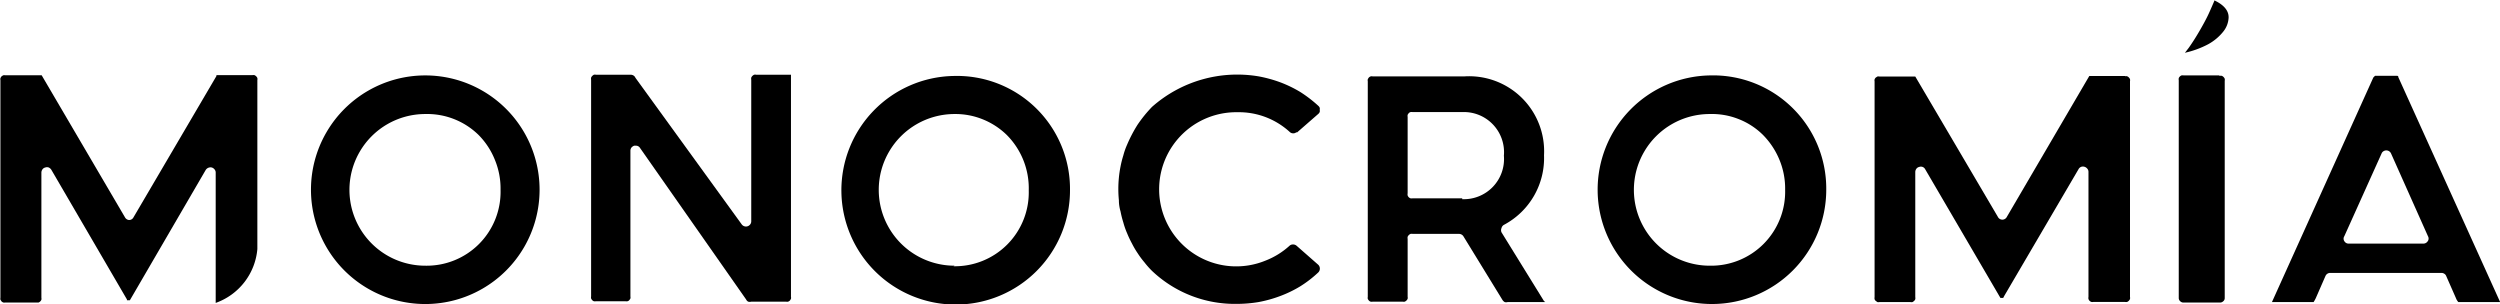
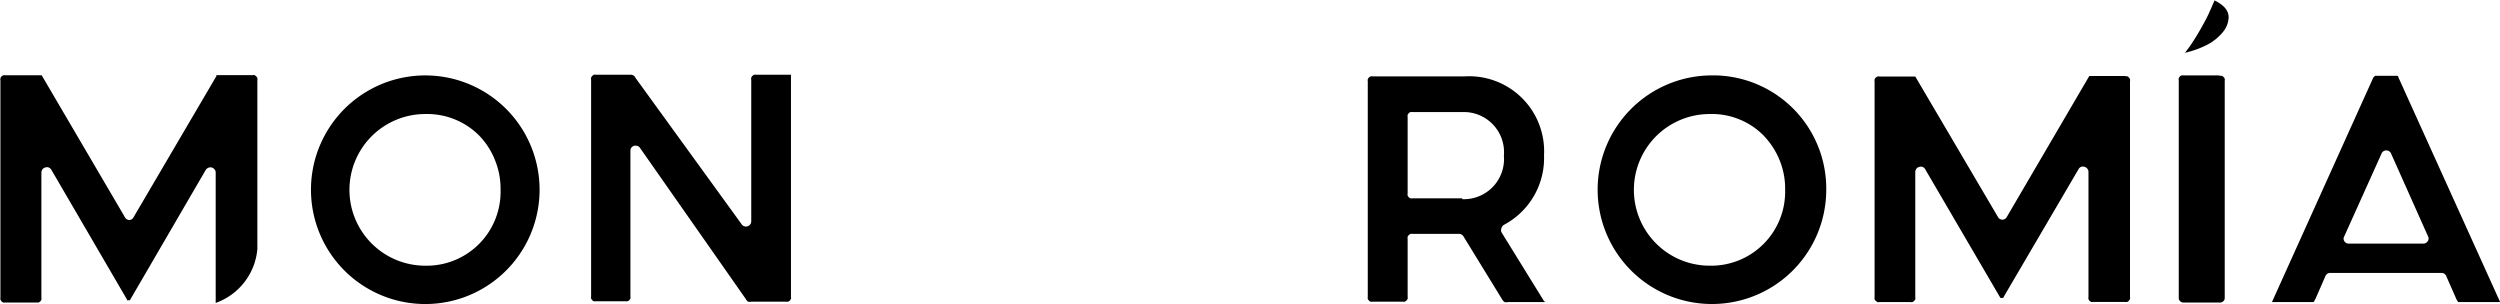
<svg xmlns="http://www.w3.org/2000/svg" id="Capa_1" data-name="Capa 1" viewBox="0 0 180 21.89">
  <title>mc-icon</title>
  <path d="M30.62,38.13a5.46,5.46,0,0,1,0-10.92,5.29,5.29,0,0,1,3.83,1.5,5.37,5.37,0,0,1,1.19,1.82,5.42,5.42,0,0,1,.4,2.14,5.32,5.32,0,0,1-5.42,5.46m0-13.7a8.23,8.23,0,1,0,0,16.46,8.23,8.23,0,1,0,0-16.46" transform="translate(0 -19)" />
  <path d="M56.94,24.38h-2.5a.32.32,0,0,0-.14,0,.38.38,0,0,0-.13.09.36.36,0,0,0-.08.12.4.4,0,0,0,0,.15V34.93a.36.36,0,0,1-.07.22.38.38,0,0,1-.43.14.37.37,0,0,1-.19-.14L45.75,24.6a.35.35,0,0,0-.15-.17.42.42,0,0,0-.22-.05H42.91a.4.4,0,0,0-.15,0,.47.47,0,0,0-.12.09.36.36,0,0,0-.08.12.4.4,0,0,0,0,.15v15.6a.4.4,0,0,0,0,.15.5.5,0,0,0,.08.12.28.28,0,0,0,.12.08.4.4,0,0,0,.15,0h2.13a.32.32,0,0,0,.14,0,.26.26,0,0,0,.13-.08.83.83,0,0,0,.08-.12.4.4,0,0,0,0-.15V29.86a.39.39,0,0,1,.07-.23.48.48,0,0,1,.2-.14h.11a.34.34,0,0,1,.31.16l7.64,10.91a.33.33,0,0,0,.15.16.41.41,0,0,0,.22,0H56.6a.32.32,0,0,0,.14,0,.35.35,0,0,0,.13-.08.57.57,0,0,0,.08-.13.32.32,0,0,0,0-.14v-16Z" transform="translate(0 -19)" />
-   <path d="M68.73,38.13a5.46,5.46,0,0,1,0-10.92h0a5.24,5.24,0,0,1,2,.37,5.32,5.32,0,0,1,1.75,1.13,5.44,5.44,0,0,1,1.59,4,5.32,5.32,0,0,1-5.42,5.46m0-13.7a8.23,8.23,0,1,0,8.39,8.23,8.14,8.14,0,0,0-8.39-8.23" transform="translate(0 -19)" />
  <path d="M105.28,33.28H101.7a.35.35,0,0,1-.14,0,.33.33,0,0,1-.21-.21.37.37,0,0,1,0-.15v-5.5a.4.4,0,0,1,0-.15.5.5,0,0,1,.08-.12.26.26,0,0,1,.13-.08.35.35,0,0,1,.14,0h3.58a2.89,2.89,0,0,1,3,3.14,2.89,2.89,0,0,1-3,3.13m5.92,7.39-3.09-5a.38.38,0,0,1,0-.31.36.36,0,0,1,.19-.24,5.44,5.44,0,0,0,2.87-5,5.4,5.4,0,0,0-5.73-5.68H98.83a.32.32,0,0,0-.14,0,.35.35,0,0,0-.13.08.57.57,0,0,0-.08.13.32.32,0,0,0,0,.14V40.37a.4.4,0,0,0,0,.15.5.5,0,0,0,.08.12.26.26,0,0,0,.13.08.32.32,0,0,0,.14,0H101a.32.32,0,0,0,.14,0,.38.38,0,0,0,.13-.09.32.32,0,0,0,.08-.12.4.4,0,0,0,0-.15V36.2a.4.4,0,0,1,0-.15.36.36,0,0,1,.08-.12.38.38,0,0,1,.13-.09.37.37,0,0,1,.15,0h3.33a.38.38,0,0,1,.33.18l2.81,4.58a.46.46,0,0,0,.16.15.39.39,0,0,0,.21,0h2.69a.25.25,0,0,0,0-.07" transform="translate(0 -19)" />
  <path d="M123.1,38.13a5.46,5.46,0,0,1,0-10.92,5.2,5.2,0,0,1,2.07.36,5.14,5.14,0,0,1,1.76,1.14,5.55,5.55,0,0,1,1.2,1.82,5.42,5.42,0,0,1,.4,2.14,5.33,5.33,0,0,1-5.42,5.46m0-13.7a8.23,8.23,0,1,0,8.38,8.23,8.15,8.15,0,0,0-8.38-8.23" transform="translate(0 -19)" />
  <path d="M174.8,36.36a.37.37,0,0,1-.32.18h-5.37a.35.35,0,0,1-.32-.18.32.32,0,0,1,0-.35l2.68-5.95a.33.33,0,0,1,.14-.17.36.36,0,0,1,.2-.06.37.37,0,0,1,.21.06.39.39,0,0,1,.14.17L174.81,36a.34.34,0,0,1,0,.35m5.2,4.4-7.33-16.19c0-.1-.07-.1-.09-.1H171s0,0-.12.12l-7.3,16.17h3a2.69,2.69,0,0,0,.16-.29l.69-1.58a.39.39,0,0,1,.14-.17.37.37,0,0,1,.21-.06h8a.37.37,0,0,1,.21.06.33.33,0,0,1,.14.17l.7,1.59a.88.88,0,0,0,.17.28h3" transform="translate(0 -19)" />
  <path d="M159.46,19c-.13.3-.27.63-.44,1s-.44.86-.68,1.27-.49.81-.77,1.2c-.09.11-.17.23-.26.33a6.7,6.7,0,0,0,1.67-.61,3.61,3.61,0,0,0,1.1-.92,1.73,1.73,0,0,0,.38-1c0-.19,0-.75-1-1.23" transform="translate(0 -19)" />
  <path d="M15.61,24.43l-6,10.22a.35.35,0,0,1-.33.19A.37.37,0,0,1,9,34.65L3,24.42s0,0,0,0H.38a.32.32,0,0,0-.14,0,.57.57,0,0,0-.13.08.57.57,0,0,0-.08.13.35.35,0,0,0,0,.14V40.43a.4.4,0,0,0,0,.15l.08.12a.35.35,0,0,0,.13.08.32.32,0,0,0,.14,0H2.63l.15,0a.37.37,0,0,0,.2-.2.4.4,0,0,0,0-.15v-9a.41.41,0,0,1,.08-.24.34.34,0,0,1,.2-.13.36.36,0,0,1,.25,0,.44.44,0,0,1,.19.17l5.44,9.33,0,.06h.21a.08.08,0,0,0,0,0l5.46-9.38a.41.41,0,0,1,.44-.18.41.41,0,0,1,.2.14.35.35,0,0,1,.08.24v9.37a4.53,4.53,0,0,0,3-3.88V24.77a.4.4,0,0,0,0-.15.36.36,0,0,0-.08-.12.38.38,0,0,0-.13-.09.32.32,0,0,0-.14,0h-2.6a.11.11,0,0,0,0,.05" transform="translate(0 -19)" />
-   <path d="M93.36,28.56l1.57-1.37a.38.38,0,0,0,.09-.13.4.4,0,0,0,0-.15.37.37,0,0,0,0-.15.38.38,0,0,0-.09-.13,9.27,9.27,0,0,0-1.3-1,8.7,8.7,0,0,0-1.44-.7,9.5,9.5,0,0,0-1.56-.43,9.26,9.26,0,0,0-7.69,2.2c-.19.2-.37.4-.54.61s-.34.44-.49.66a10,10,0,0,0-.76,1.45,5,5,0,0,0-.27.77,7,7,0,0,0-.2.79q-.08.4-.12.81a8.32,8.32,0,0,0,0,1.63q0,.4.12.81a7,7,0,0,0,.2.79,5.41,5.41,0,0,0,.27.77,7.12,7.12,0,0,0,.35.74,6.1,6.1,0,0,0,.41.7,6.26,6.26,0,0,0,.49.66,6.35,6.35,0,0,0,.54.61A8.66,8.66,0,0,0,89,40.88a9.63,9.63,0,0,0,1.61-.13,9.12,9.12,0,0,0,1.55-.43,8.43,8.43,0,0,0,1.45-.7,8.24,8.24,0,0,0,1.3-1,.38.38,0,0,0,.09-.13.39.39,0,0,0,0-.3.38.38,0,0,0-.09-.13l-1.56-1.37a.4.4,0,0,0-.25-.09.37.37,0,0,0-.25.09,5.57,5.57,0,0,1-1.75,1.08,5.55,5.55,0,1,1-2-10.69,5.42,5.42,0,0,1,3.76,1.42.35.35,0,0,0,.25.1.33.33,0,0,0,.25-.1" transform="translate(0 -19)" />
  <path d="M159.77,24.43h-2.55a.4.4,0,0,0-.15,0,.32.32,0,0,0-.12.08.28.28,0,0,0-.08.12.4.4,0,0,0,0,.15V40.48a.32.32,0,0,0,.13.23.31.31,0,0,0,.25.07h2.55a.31.31,0,0,0,.25-.07.3.3,0,0,0,.13-.23V24.82a.39.39,0,0,0,0-.15.38.38,0,0,0-.09-.13.36.36,0,0,0-.12-.08.4.4,0,0,0-.15,0" transform="translate(0 -19)" />
  <path d="M153,24.47h-2.57a.07.07,0,0,0,0,0l-5.94,10.15a.36.36,0,0,1-.64,0L137.9,24.51s0,0,0,0h-2.58a.4.4,0,0,0-.15,0l-.12.08a.35.35,0,0,0-.08.13.32.32,0,0,0,0,.14V40.39a.4.4,0,0,0,0,.15.25.25,0,0,0,.08.12l.12.09a.4.4,0,0,0,.15,0h2.23a.4.4,0,0,0,.15,0,.47.47,0,0,0,.12-.09.25.25,0,0,0,.08-.12.4.4,0,0,0,0-.15v-9a.41.41,0,0,1,.08-.24.34.34,0,0,1,.2-.13.36.36,0,0,1,.25,0,.35.35,0,0,1,.18.16l5.32,9.1.1.17,0,0h.2l0,0,.09-.17,5.34-9.11a.37.37,0,0,1,.19-.16.4.4,0,0,1,.24,0,.41.41,0,0,1,.2.14.34.34,0,0,1,.08.23v9a.37.37,0,0,0,0,.15.33.33,0,0,0,.21.21.35.35,0,0,0,.14,0H153a.4.4,0,0,0,.15,0,.36.36,0,0,0,.12-.08.38.38,0,0,0,.09-.13.37.37,0,0,0,0-.15V24.85a.37.37,0,0,0,0-.15.38.38,0,0,0-.09-.13.36.36,0,0,0-.12-.08.4.4,0,0,0-.15,0" transform="translate(0 -19)" />
</svg>